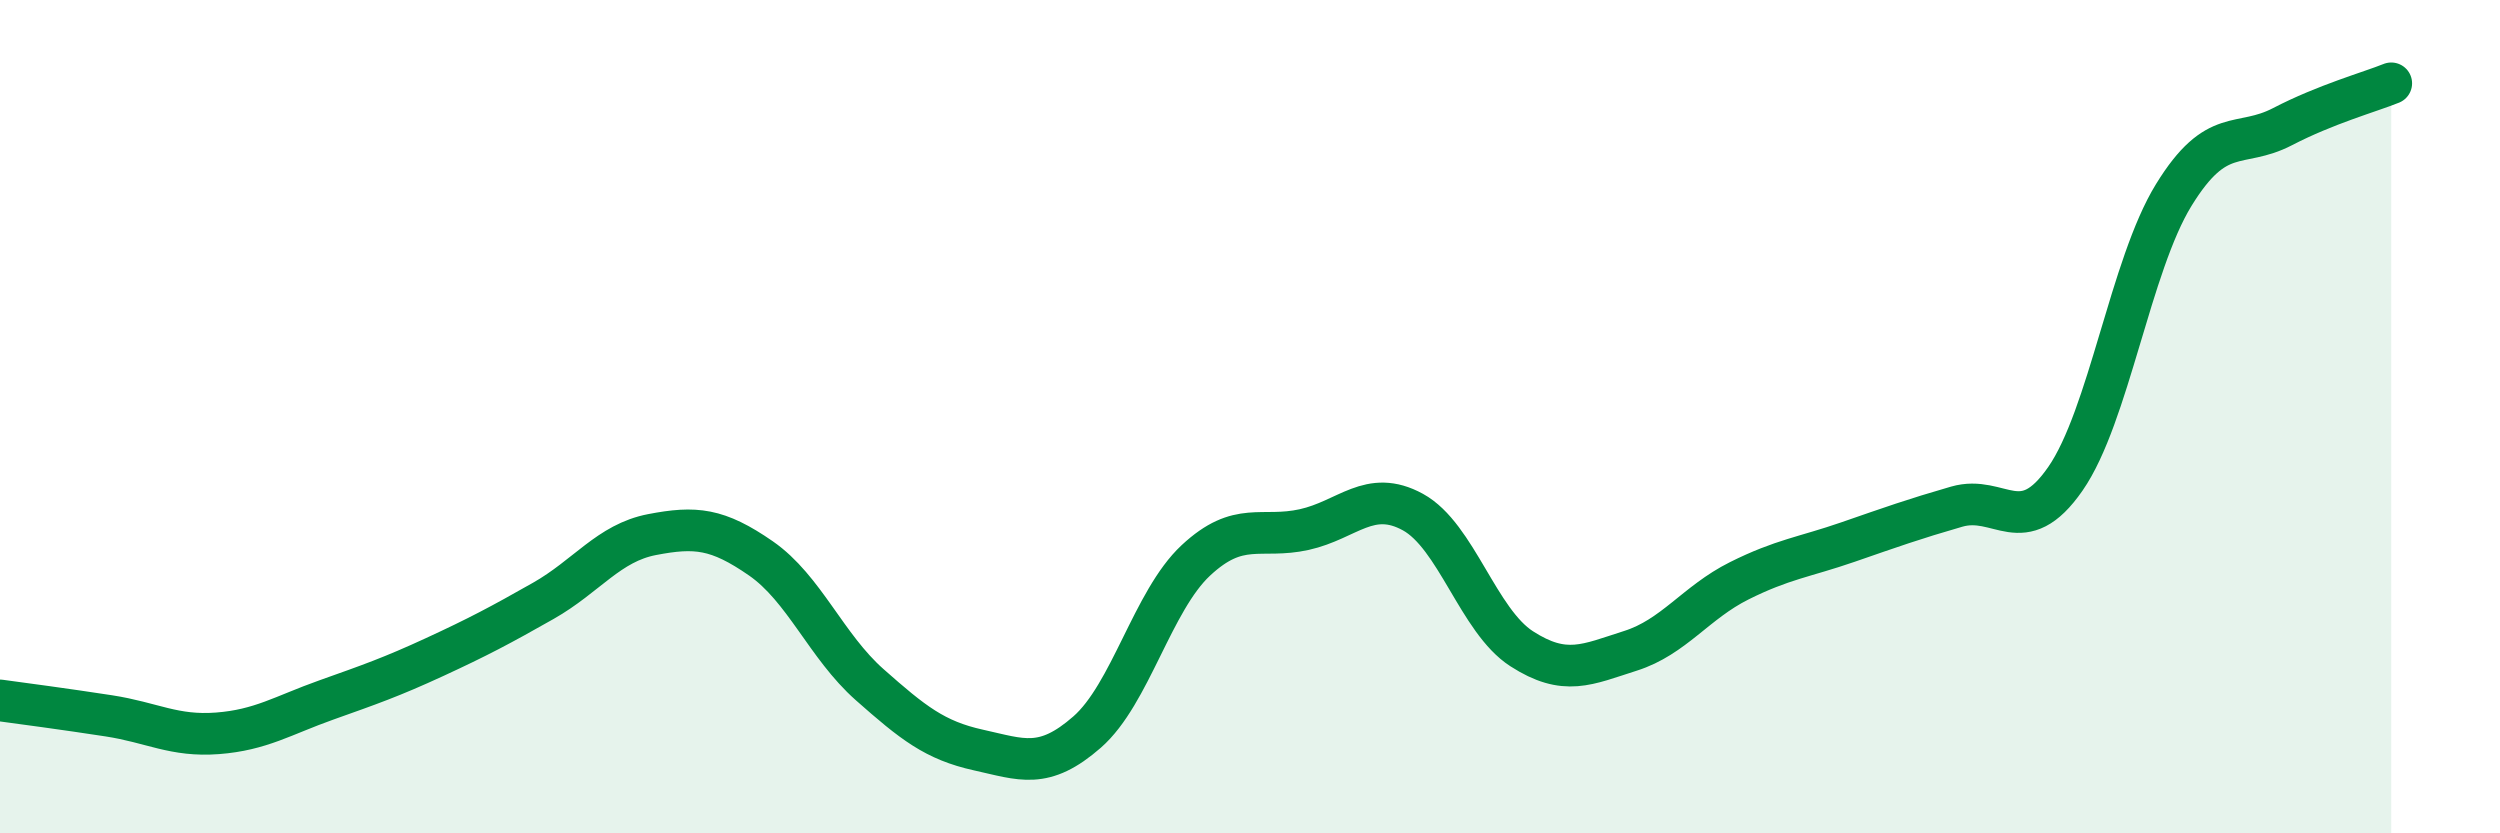
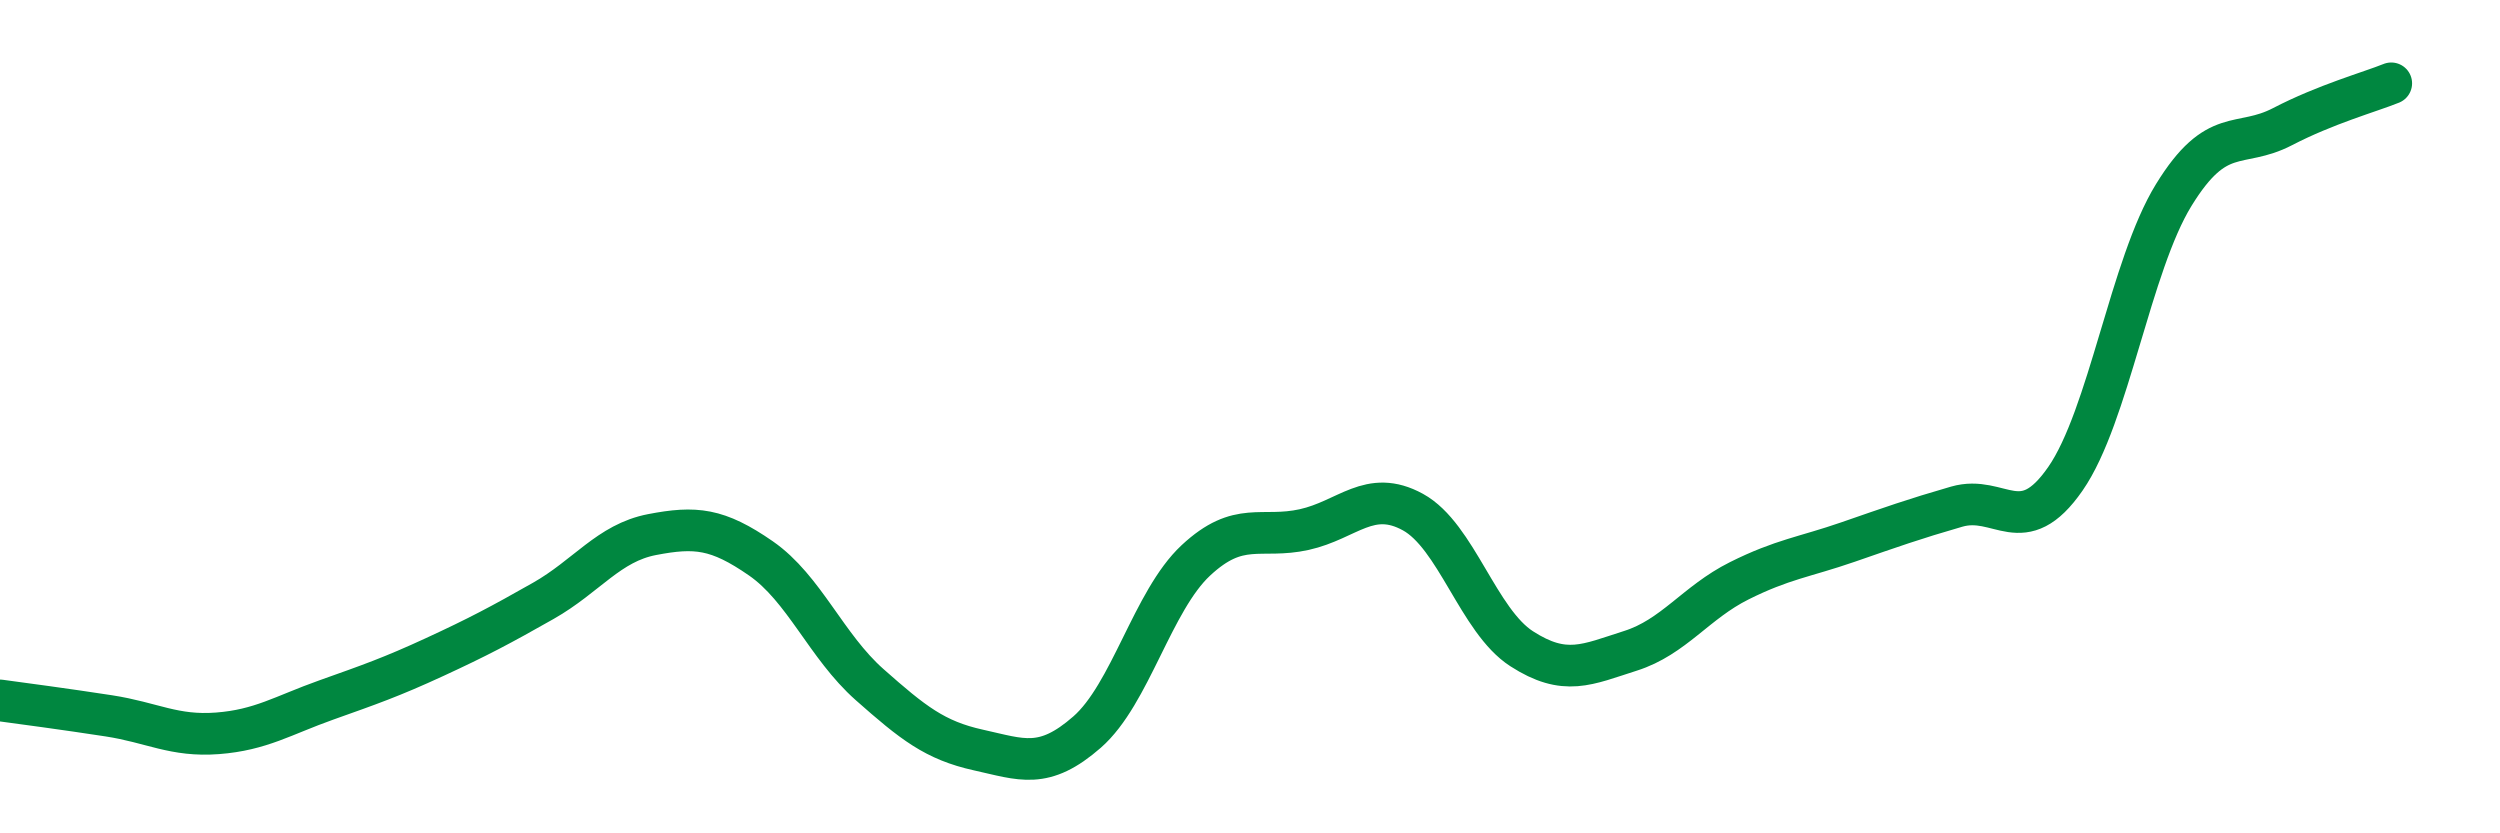
<svg xmlns="http://www.w3.org/2000/svg" width="60" height="20" viewBox="0 0 60 20">
-   <path d="M 0,16.81 C 0.52,16.88 1.57,17.02 2.61,17.18 C 3.65,17.34 4.18,17.68 5.22,17.6 C 6.26,17.52 6.79,17.17 7.83,16.8 C 8.87,16.43 9.39,16.25 10.43,15.77 C 11.47,15.29 12,15.01 13.04,14.42 C 14.08,13.83 14.61,13.03 15.65,12.83 C 16.69,12.63 17.22,12.68 18.26,13.4 C 19.3,14.12 19.83,15.51 20.87,16.43 C 21.91,17.35 22.44,17.77 23.48,18 C 24.52,18.23 25.05,18.48 26.09,17.57 C 27.13,16.66 27.66,14.42 28.7,13.45 C 29.74,12.48 30.26,12.94 31.3,12.71 C 32.34,12.48 32.87,11.72 33.91,12.29 C 34.95,12.86 35.48,14.9 36.52,15.57 C 37.56,16.24 38.09,15.95 39.13,15.62 C 40.17,15.29 40.7,14.46 41.74,13.94 C 42.78,13.42 43.31,13.37 44.35,13.01 C 45.39,12.65 45.92,12.46 46.96,12.16 C 48,11.86 48.53,12.99 49.57,11.49 C 50.61,9.99 51.13,6.37 52.17,4.68 C 53.21,2.99 53.74,3.58 54.78,3.04 C 55.82,2.5 56.87,2.21 57.39,2L57.39 20L0 20Z" fill="#008740" opacity="0.1" stroke-linecap="round" stroke-linejoin="round" />
  <path d="M 0,16.81 C 0.52,16.88 1.57,17.02 2.61,17.18 C 3.65,17.34 4.18,17.68 5.22,17.6 C 6.26,17.52 6.79,17.17 7.83,16.8 C 8.87,16.43 9.39,16.25 10.43,15.77 C 11.47,15.29 12,15.01 13.04,14.42 C 14.08,13.83 14.61,13.03 15.65,12.83 C 16.69,12.63 17.22,12.68 18.26,13.4 C 19.3,14.12 19.83,15.51 20.87,16.43 C 21.91,17.35 22.44,17.77 23.48,18 C 24.52,18.23 25.05,18.48 26.09,17.57 C 27.13,16.66 27.66,14.42 28.7,13.45 C 29.74,12.48 30.26,12.94 31.3,12.71 C 32.34,12.48 32.87,11.72 33.91,12.29 C 34.95,12.86 35.48,14.9 36.52,15.57 C 37.56,16.24 38.09,15.95 39.13,15.62 C 40.17,15.29 40.7,14.46 41.74,13.94 C 42.78,13.42 43.31,13.37 44.35,13.01 C 45.39,12.65 45.92,12.46 46.96,12.16 C 48,11.86 48.53,12.99 49.57,11.49 C 50.61,9.99 51.13,6.37 52.17,4.68 C 53.21,2.99 53.74,3.58 54.78,3.04 C 55.82,2.5 56.87,2.21 57.39,2" stroke="#008740" stroke-width="1" fill="none" stroke-linecap="round" stroke-linejoin="round" />
</svg>